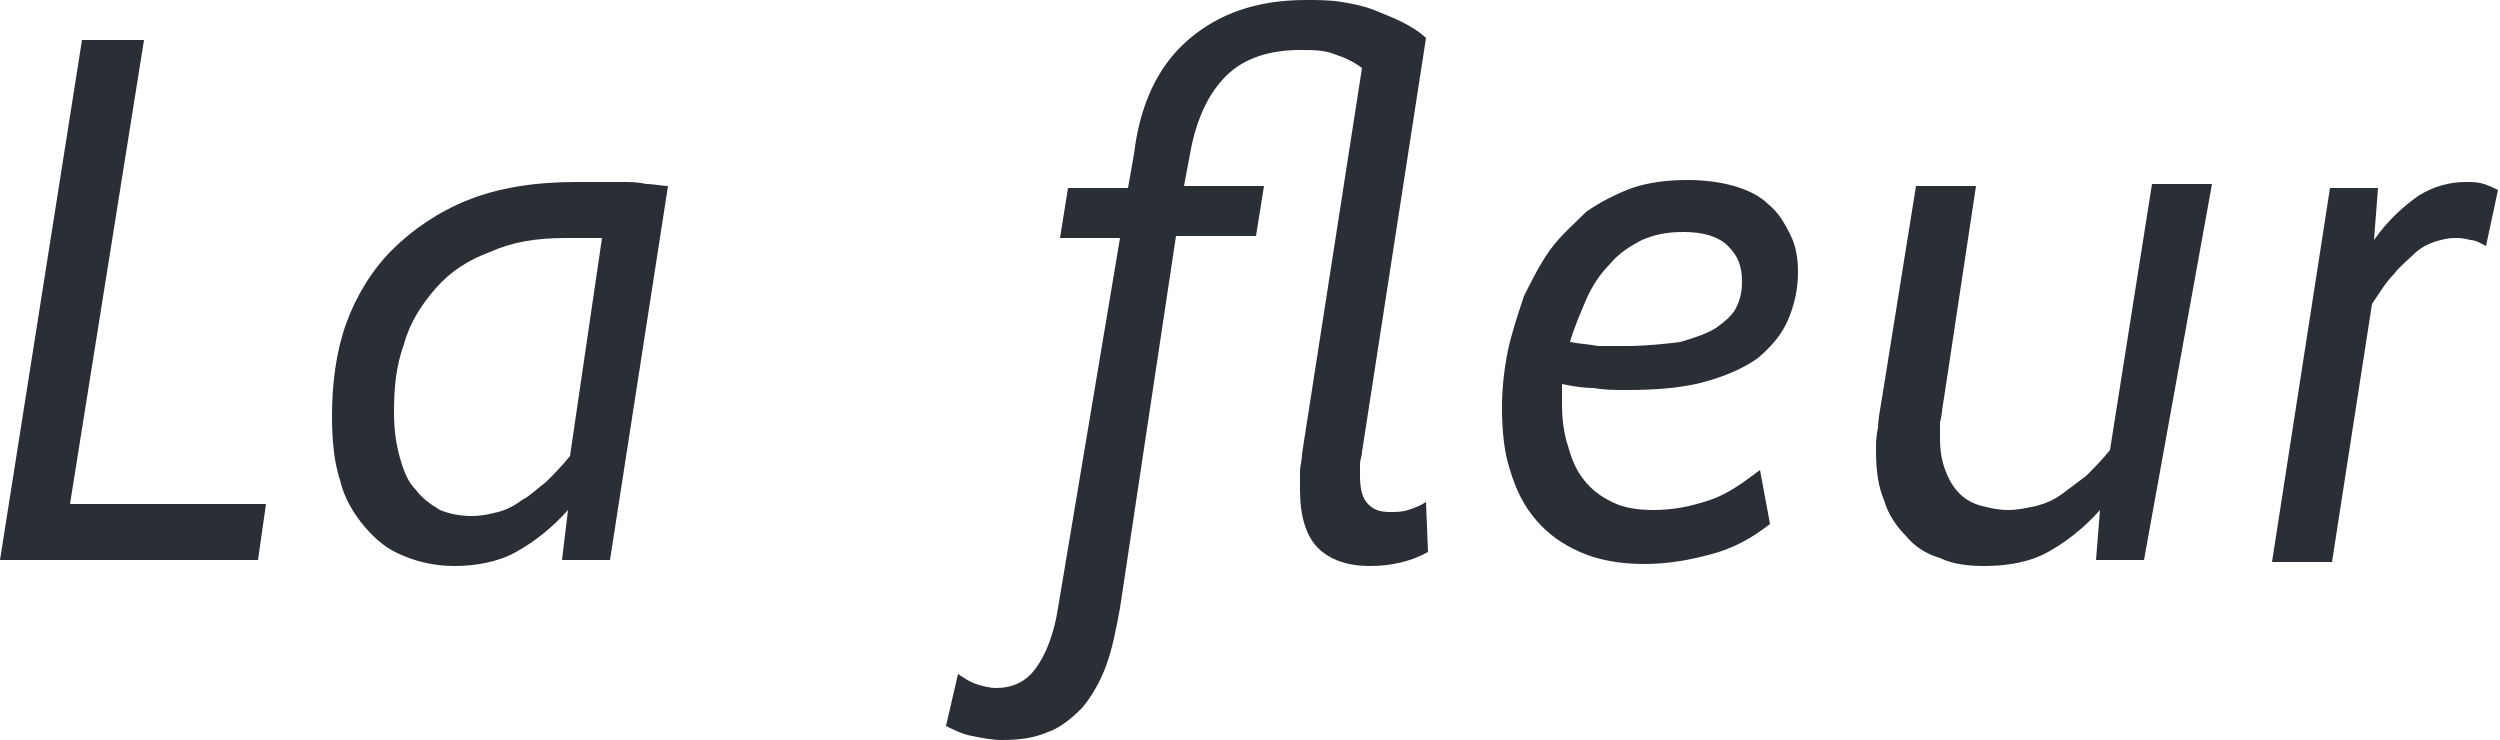
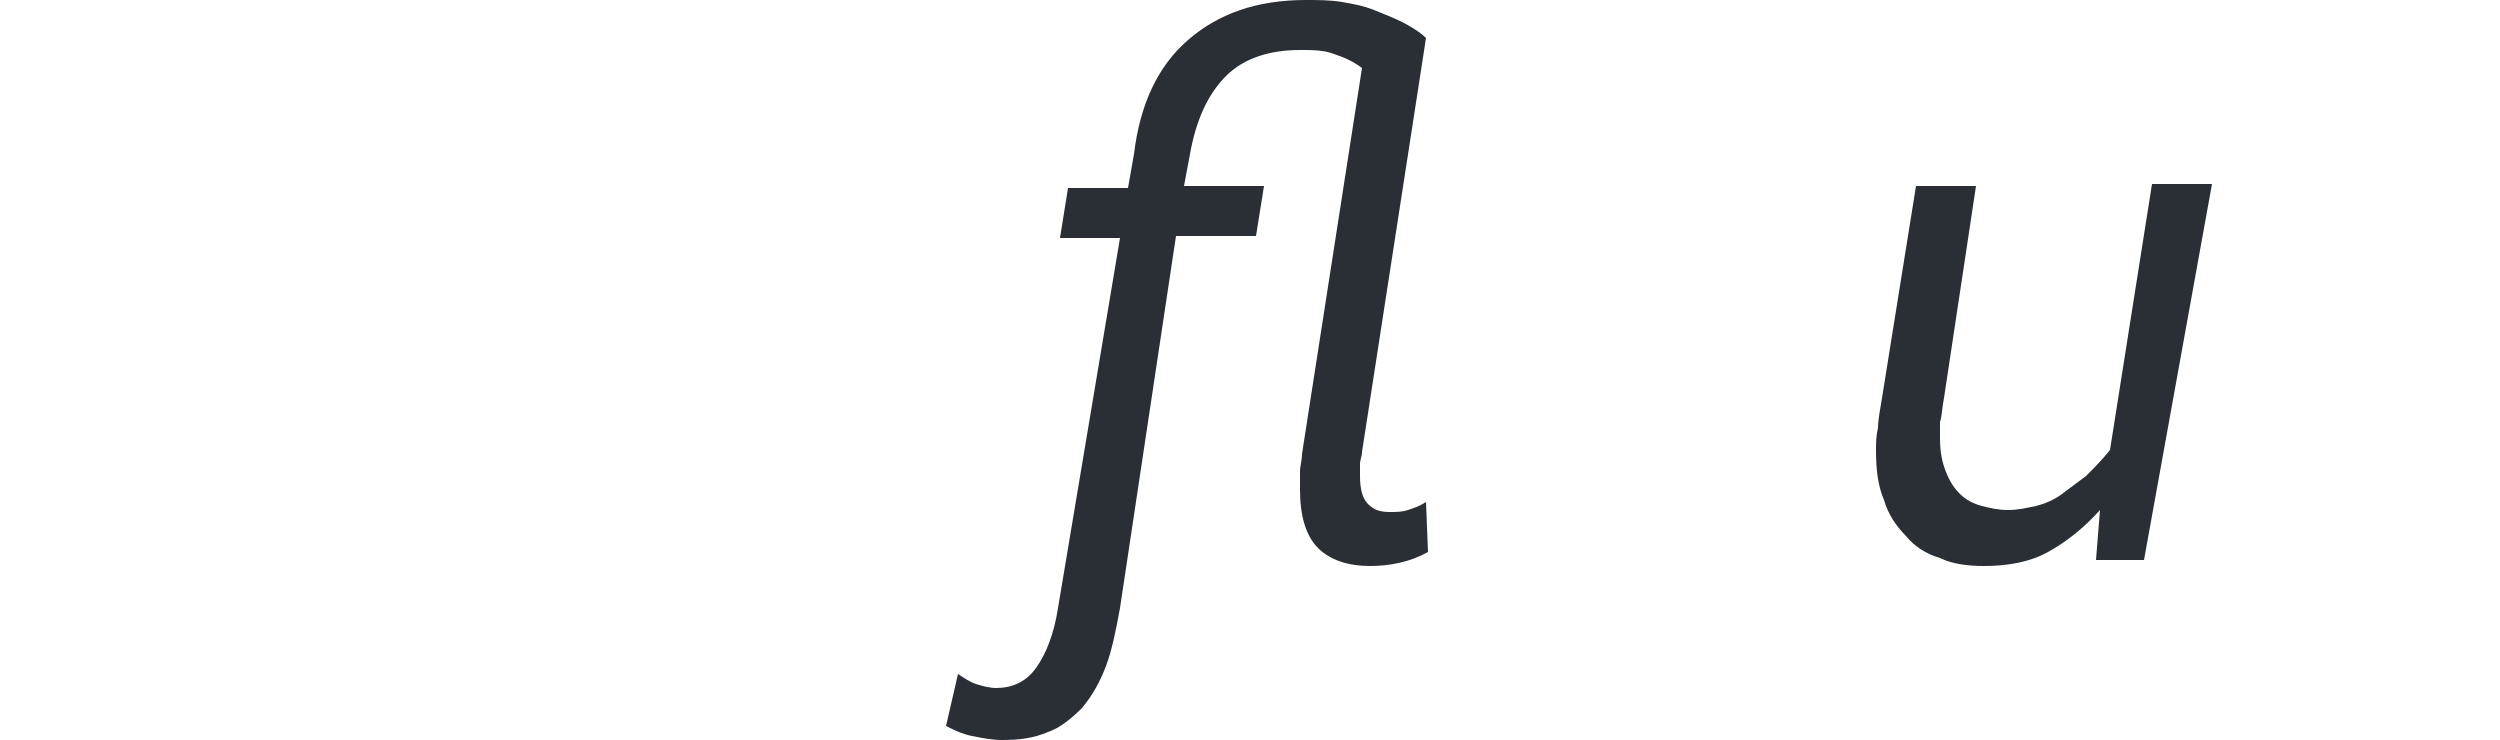
<svg xmlns="http://www.w3.org/2000/svg" version="1.1" id="レイヤー_1" x="0px" y="0px" viewBox="0 0 125 37" style="enable-background:new 0 0 125 37;" xml:space="preserve">
  <style type="text/css">
	.st0{fill:#292F35;}
</style>
  <g>
-     <path class="st0" d="M3.5,25.2h9.8L12.9,28H0L4.1,2h3.1L3.5,25.2z" />
-     <path class="st0" d="M30.5,28h-2.4l0.3-2.5c-0.8,0.9-1.7,1.6-2.6,2.1c-0.9,0.5-2,0.7-3.1,0.7c-0.9,0-1.8-0.2-2.5-0.5   c-0.8-0.3-1.4-0.8-2-1.5c-0.5-0.6-1-1.4-1.2-2.3c-0.3-0.9-0.4-2-0.4-3.2c0-1.6,0.2-3.2,0.7-4.6c0.5-1.4,1.3-2.7,2.3-3.7   s2.3-1.9,3.8-2.5c1.5-0.6,3.3-0.9,5.4-0.9c0.3,0,0.7,0,1.1,0c0.4,0,0.8,0,1.2,0c0.4,0,0.8,0,1.2,0.1c0.4,0,0.8,0.1,1.1,0.1L30.5,28   z M30.1,11.9c-0.3,0-0.6,0-0.9,0c-0.3,0-0.6,0-0.9,0c-1.5,0-2.7,0.2-3.8,0.7c-1.1,0.4-2,1-2.7,1.8c-0.7,0.8-1.3,1.7-1.6,2.8   c-0.4,1.1-0.5,2.2-0.5,3.4c0,0.9,0.1,1.6,0.3,2.3c0.2,0.7,0.4,1.2,0.8,1.6c0.3,0.4,0.7,0.7,1.2,1c0.5,0.2,1,0.3,1.6,0.3   c0.5,0,0.9-0.1,1.3-0.2c0.4-0.1,0.8-0.3,1.2-0.6c0.4-0.2,0.8-0.6,1.2-0.9c0.4-0.4,0.8-0.8,1.2-1.3L30.1,11.9z" />
    <path class="st0" d="M53,11.9l0.4-2.5h3l0.3-1.7C57,5.2,57.9,3.3,59.4,2c1.5-1.3,3.4-2,5.9-2c0.6,0,1.2,0,1.8,0.1   c0.6,0.1,1.1,0.2,1.6,0.4c0.5,0.2,1,0.4,1.4,0.6s0.9,0.5,1.2,0.8l-3.2,20.7c0,0.2-0.1,0.4-0.1,0.6c0,0.2,0,0.4,0,0.6   c0,0.6,0.1,1.1,0.4,1.4c0.3,0.3,0.6,0.4,1.1,0.4c0.3,0,0.6,0,0.9-0.1c0.3-0.1,0.6-0.2,0.9-0.4l0.1,2.5c-0.9,0.5-1.9,0.7-2.9,0.7   c-1.1,0-2-0.3-2.6-0.9S65,25.8,65,24.5c0-0.3,0-0.6,0-0.9c0-0.3,0.1-0.6,0.1-0.9l3-19.3c-0.4-0.3-0.8-0.5-1.4-0.7   c-0.5-0.2-1.1-0.2-1.7-0.2c-1.5,0-2.8,0.4-3.7,1.3c-0.9,0.9-1.5,2.2-1.8,3.9l-0.3,1.6h4l-0.4,2.5h-4L56,30.4   c-0.2,1.1-0.4,2.1-0.7,2.9c-0.3,0.8-0.7,1.5-1.2,2.1c-0.5,0.5-1.1,1-1.7,1.2C51.7,36.9,51,37,50.1,37c-0.5,0-1-0.1-1.5-0.2   c-0.5-0.1-0.9-0.3-1.3-0.5l0.6-2.6c0.3,0.2,0.6,0.4,0.9,0.5c0.3,0.1,0.7,0.2,1,0.2c0.8,0,1.5-0.3,2-1c0.5-0.7,0.9-1.7,1.1-3   L56,11.9H53z" />
-     <path class="st0" d="M88.5,26.2c-0.9,0.7-1.8,1.2-2.9,1.5c-1.1,0.3-2.2,0.5-3.4,0.5c-1.2,0-2.3-0.2-3.2-0.6   c-0.9-0.4-1.6-0.9-2.2-1.6c-0.6-0.7-1-1.5-1.3-2.5c-0.3-0.9-0.4-2-0.4-3.1c0-1,0.1-1.9,0.3-2.9c0.2-0.9,0.5-1.8,0.8-2.7   c0.4-0.8,0.8-1.6,1.3-2.3c0.5-0.7,1.2-1.3,1.8-1.9c0.7-0.5,1.5-0.9,2.3-1.2c0.9-0.3,1.8-0.4,2.8-0.4c0.8,0,1.6,0.1,2.3,0.3   c0.7,0.2,1.3,0.5,1.7,0.9c0.5,0.4,0.8,0.9,1.1,1.5c0.3,0.6,0.4,1.2,0.4,1.9c0,0.9-0.2,1.7-0.5,2.4c-0.3,0.7-0.8,1.3-1.5,1.9   c-0.7,0.5-1.6,0.9-2.7,1.2c-1.1,0.3-2.4,0.4-3.9,0.4c-0.5,0-1.1,0-1.6-0.1c-0.6,0-1.1-0.1-1.6-0.2c0,0.2,0,0.3,0,0.5   c0,0.2,0,0.3,0,0.5c0,0.8,0.1,1.5,0.3,2.1c0.2,0.7,0.4,1.2,0.8,1.7c0.4,0.5,0.8,0.8,1.4,1.1c0.6,0.3,1.3,0.4,2.1,0.4   c1,0,1.9-0.2,2.8-0.5s1.7-0.9,2.5-1.5L88.5,26.2z M84.2,11.6c-0.8,0-1.4,0.1-2.1,0.4c-0.6,0.3-1.2,0.7-1.6,1.2   c-0.5,0.5-0.9,1.1-1.2,1.8s-0.6,1.4-0.8,2.1c0.5,0.1,0.9,0.1,1.4,0.2c0.5,0,0.9,0,1.4,0c1,0,1.9-0.1,2.7-0.2   c0.7-0.2,1.3-0.4,1.8-0.7c0.4-0.3,0.8-0.6,1-1c0.2-0.4,0.3-0.8,0.3-1.3c0-0.8-0.2-1.3-0.7-1.8S85.1,11.6,84.2,11.6z" />
    <path class="st0" d="M107.2,28h-2.4l0.2-2.5c-0.8,0.9-1.7,1.6-2.6,2.1c-0.9,0.5-2,0.7-3.2,0.7c-0.8,0-1.6-0.1-2.2-0.4   c-0.7-0.2-1.3-0.6-1.7-1.1c-0.5-0.5-0.9-1.1-1.1-1.8c-0.3-0.7-0.4-1.5-0.4-2.5c0-0.3,0-0.7,0.1-1.1c0-0.4,0.1-0.9,0.2-1.5l1.7-10.6   h3l-1.6,10.6c-0.1,0.5-0.1,0.9-0.2,1.2c0,0.3,0,0.6,0,0.8c0,0.7,0.1,1.2,0.3,1.7c0.2,0.5,0.4,0.8,0.7,1.1c0.3,0.3,0.7,0.5,1.1,0.6   c0.4,0.1,0.8,0.2,1.3,0.2c0.5,0,0.9-0.1,1.4-0.2c0.4-0.1,0.9-0.3,1.3-0.6c0.4-0.3,0.8-0.6,1.2-0.9c0.4-0.4,0.8-0.8,1.2-1.3   l2.1-13.3h3L107.2,28z" />
-     <path class="st0" d="M116.5,9.4h2.4l-0.2,2.6c0.7-1,1.5-1.7,2.2-2.2c0.8-0.5,1.6-0.7,2.4-0.7c0.3,0,0.6,0,0.9,0.1   c0.3,0.1,0.5,0.2,0.7,0.3l-0.6,2.8c-0.2-0.1-0.5-0.3-0.8-0.3c-0.3-0.1-0.6-0.1-0.8-0.1c-0.3,0-0.7,0.1-1,0.2   c-0.3,0.1-0.7,0.3-1,0.6c-0.3,0.3-0.7,0.6-1,1c-0.4,0.4-0.7,0.9-1.1,1.5l-2,12.9h-3L116.5,9.4z" />
  </g>
</svg>